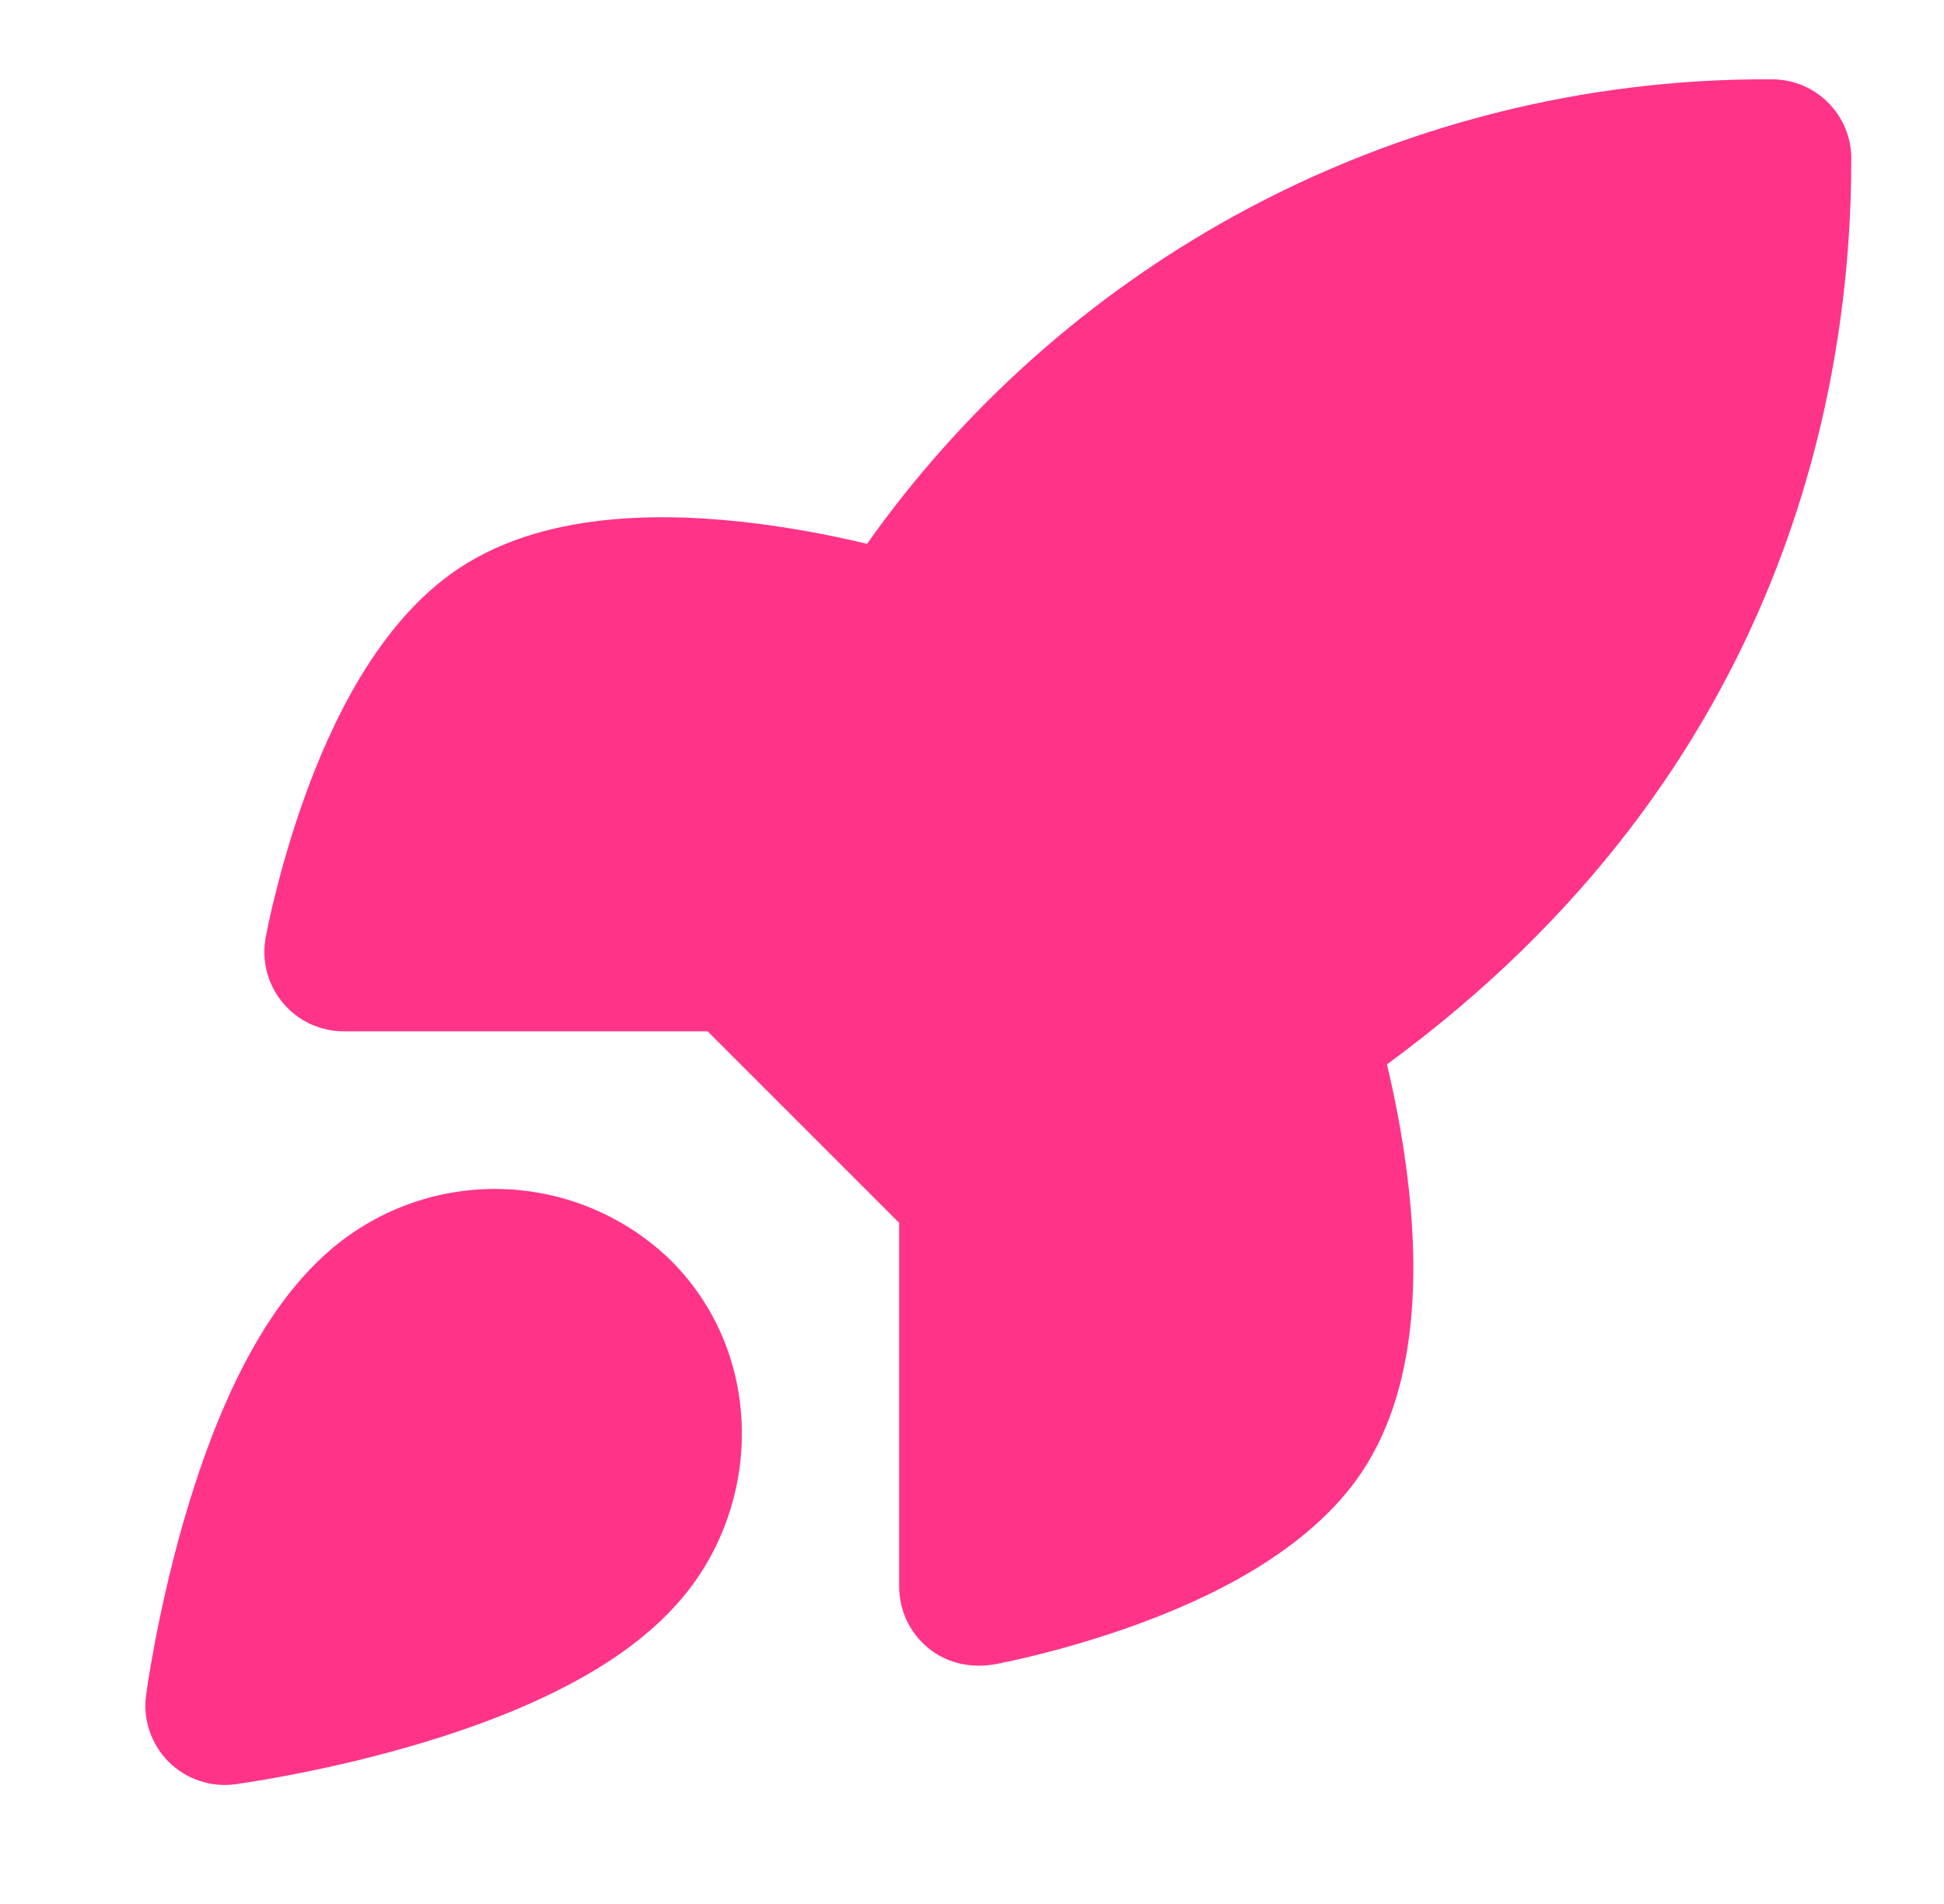
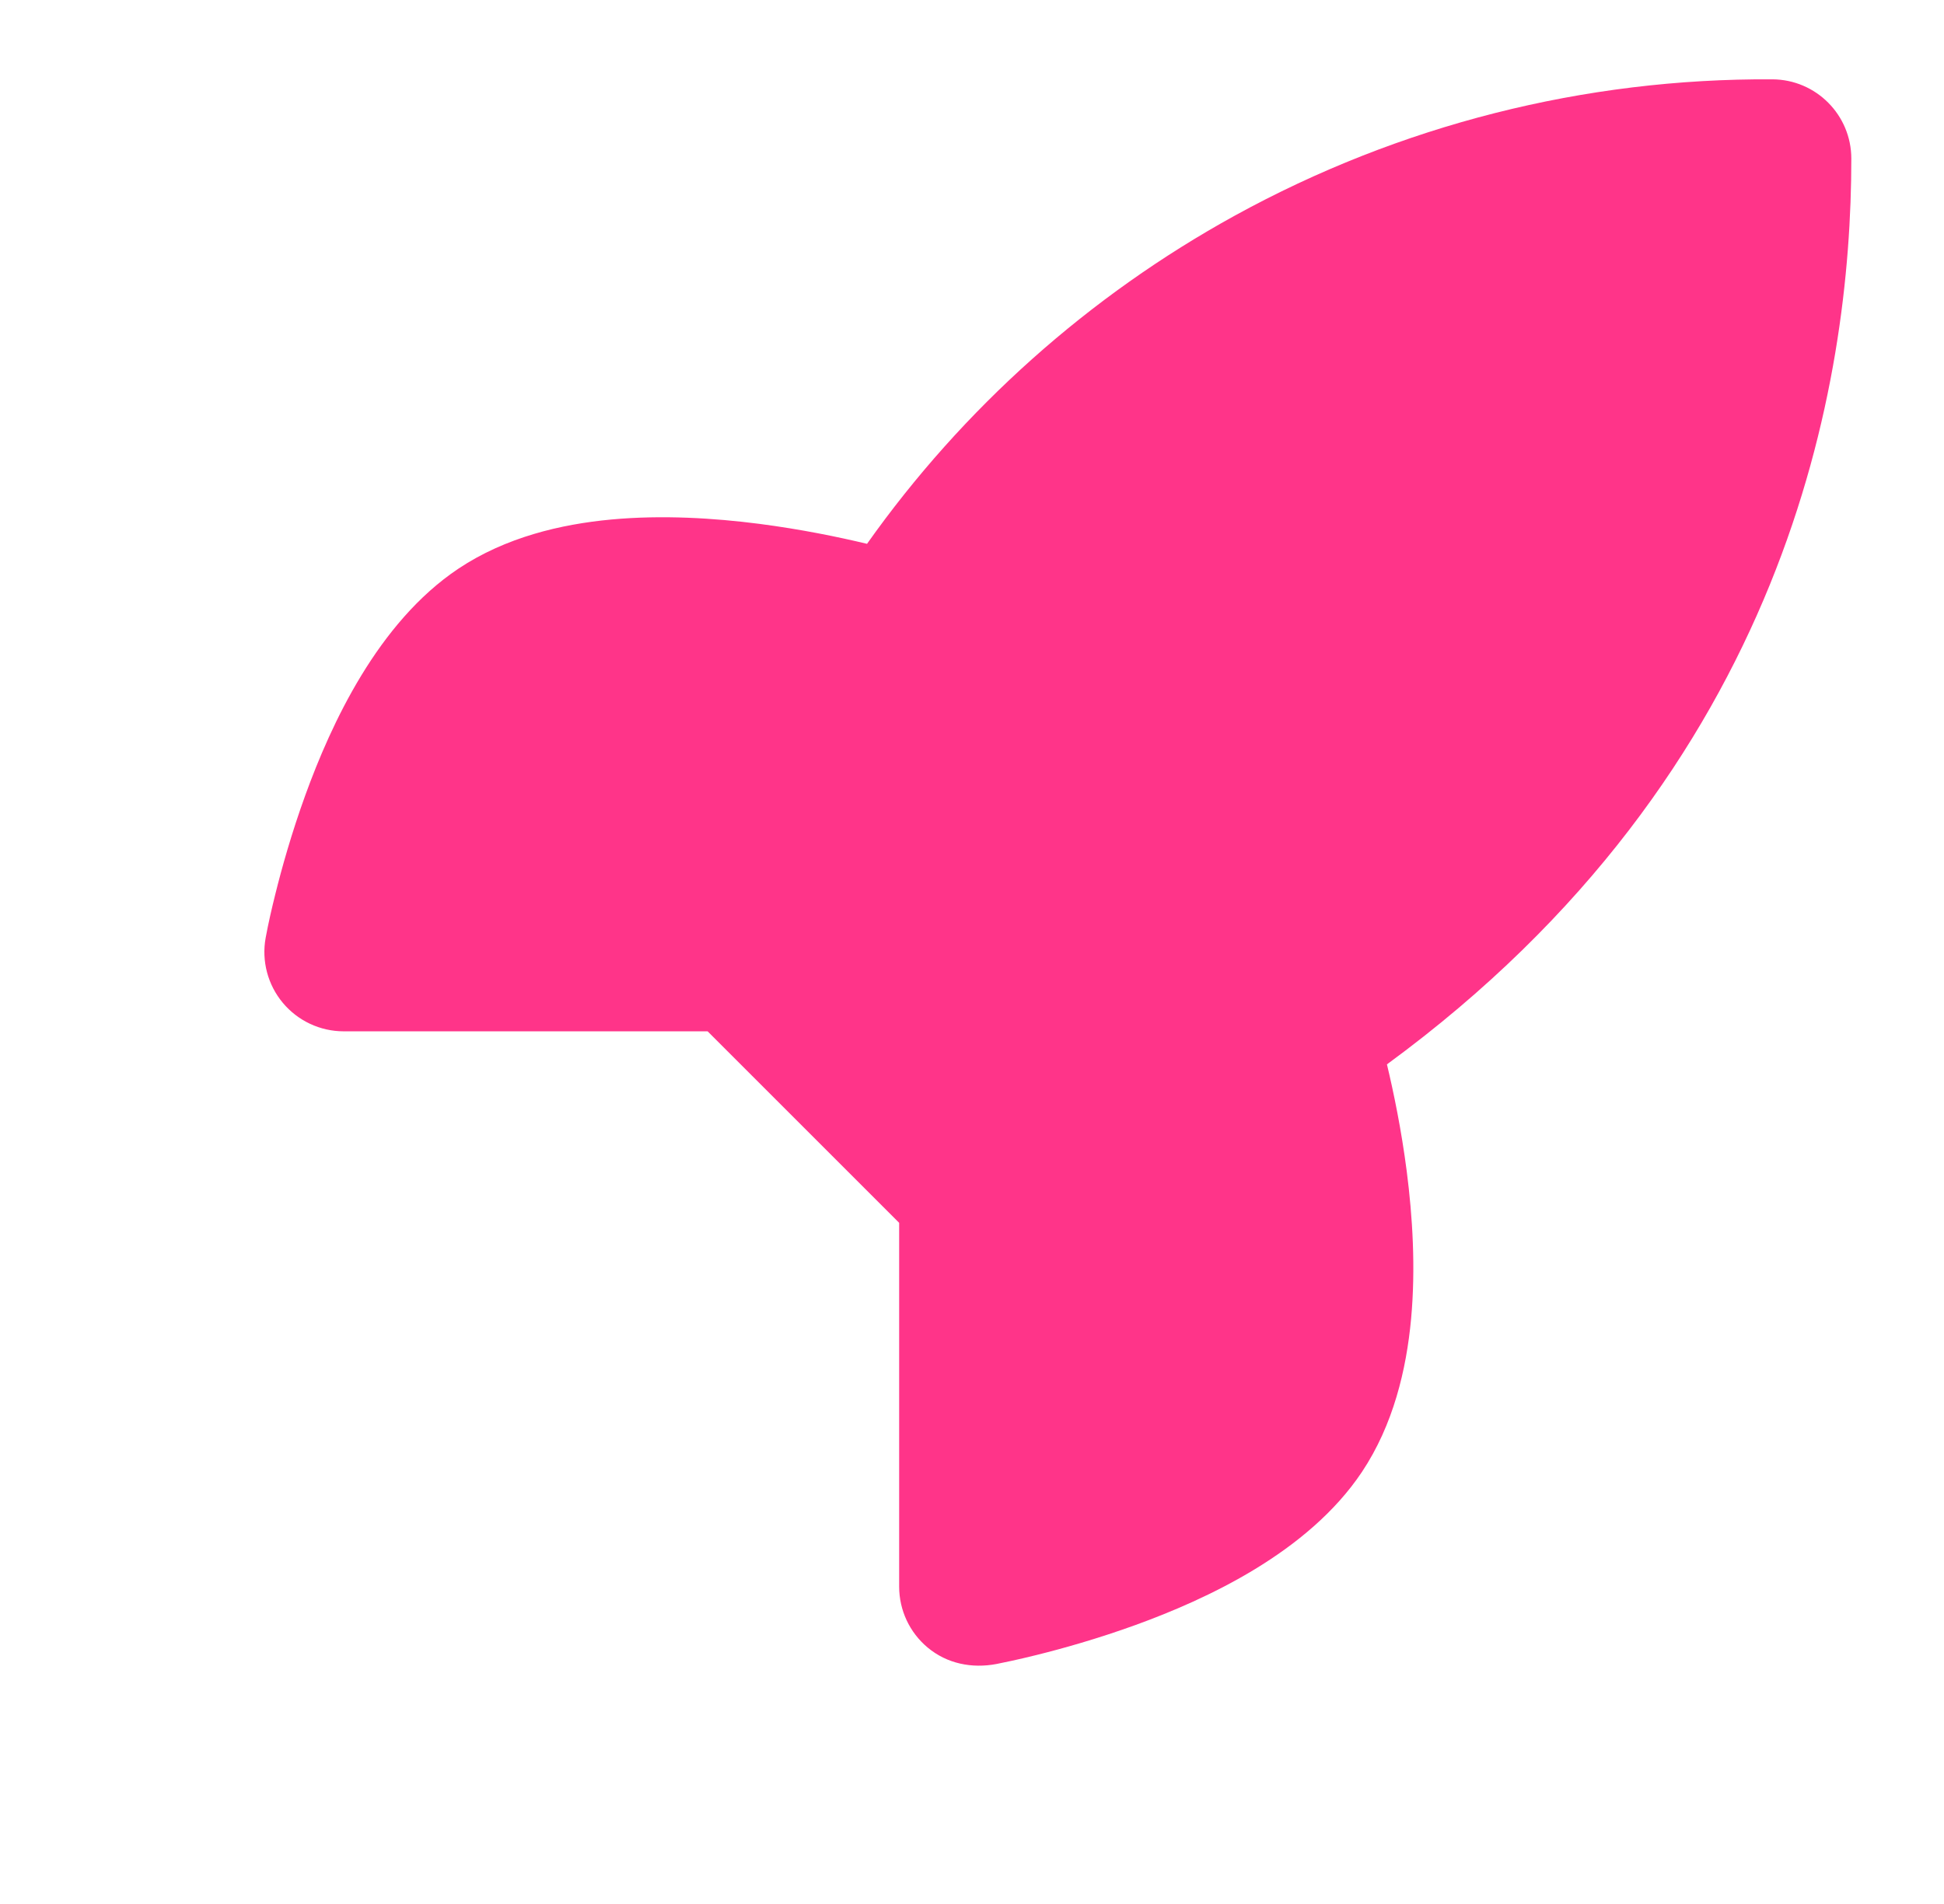
<svg xmlns="http://www.w3.org/2000/svg" width="49" height="48" viewBox="0 0 49 48" fill="none">
  <g id="rocket-02">
    <g id="Solid">
      <path d="M31.126 5.435C35.276 3.153 39.941 1.97 44.676 2C45.776 2.006 46.664 2.9 46.664 4C46.664 9.62 45.087 19.415 34.959 26.833C35.13 27.548 35.324 28.489 35.458 29.529C35.604 30.664 35.686 31.97 35.567 33.256C35.449 34.524 35.121 35.919 34.328 37.109L34.326 37.112C32.968 39.142 30.407 40.319 28.618 40.968C27.657 41.316 26.769 41.564 26.123 41.724C25.636 41.845 25.278 41.918 25.116 41.95C24.5 42.067 23.872 41.944 23.382 41.535C22.927 41.155 22.664 40.593 22.664 40V30.828L17.836 26H8.664C8.071 26 7.509 25.737 7.129 25.282C6.749 24.827 6.59 24.226 6.696 23.643C6.764 23.273 6.849 22.906 6.94 22.541C7.1 21.895 7.348 21.007 7.696 20.046C8.345 18.257 9.522 15.696 11.552 14.338L11.555 14.336C12.745 13.543 14.14 13.215 15.408 13.097C16.694 12.978 18 13.06 19.135 13.206C20.186 13.342 21.136 13.538 21.854 13.71C24.275 10.292 27.444 7.461 31.126 5.435Z" fill="#FF3489" />
-       <path fill-rule="evenodd" clip-rule="evenodd" d="M12.67 29.977C11.104 29.928 9.575 30.46 8.376 31.469C7.323 32.355 6.549 33.575 5.976 34.748C5.392 35.944 4.948 37.235 4.616 38.395C4.283 39.561 4.051 40.636 3.902 41.419C3.828 41.811 3.773 42.133 3.737 42.36C3.718 42.483 3.7 42.607 3.682 42.731L3.682 42.734C3.599 43.352 3.809 43.973 4.25 44.414C4.69 44.855 5.313 45.064 5.931 44.982C6.055 44.964 6.179 44.946 6.303 44.926C6.53 44.89 6.853 44.836 7.245 44.761C8.027 44.613 9.103 44.381 10.269 44.047C11.429 43.716 12.72 43.272 13.916 42.687C15.089 42.115 16.308 41.341 17.193 40.288C19.235 37.87 19.266 34.103 16.889 31.756L16.865 31.733C15.731 30.651 14.237 30.025 12.67 29.977Z" fill="#FF3489" />
    </g>
  </g>
</svg>